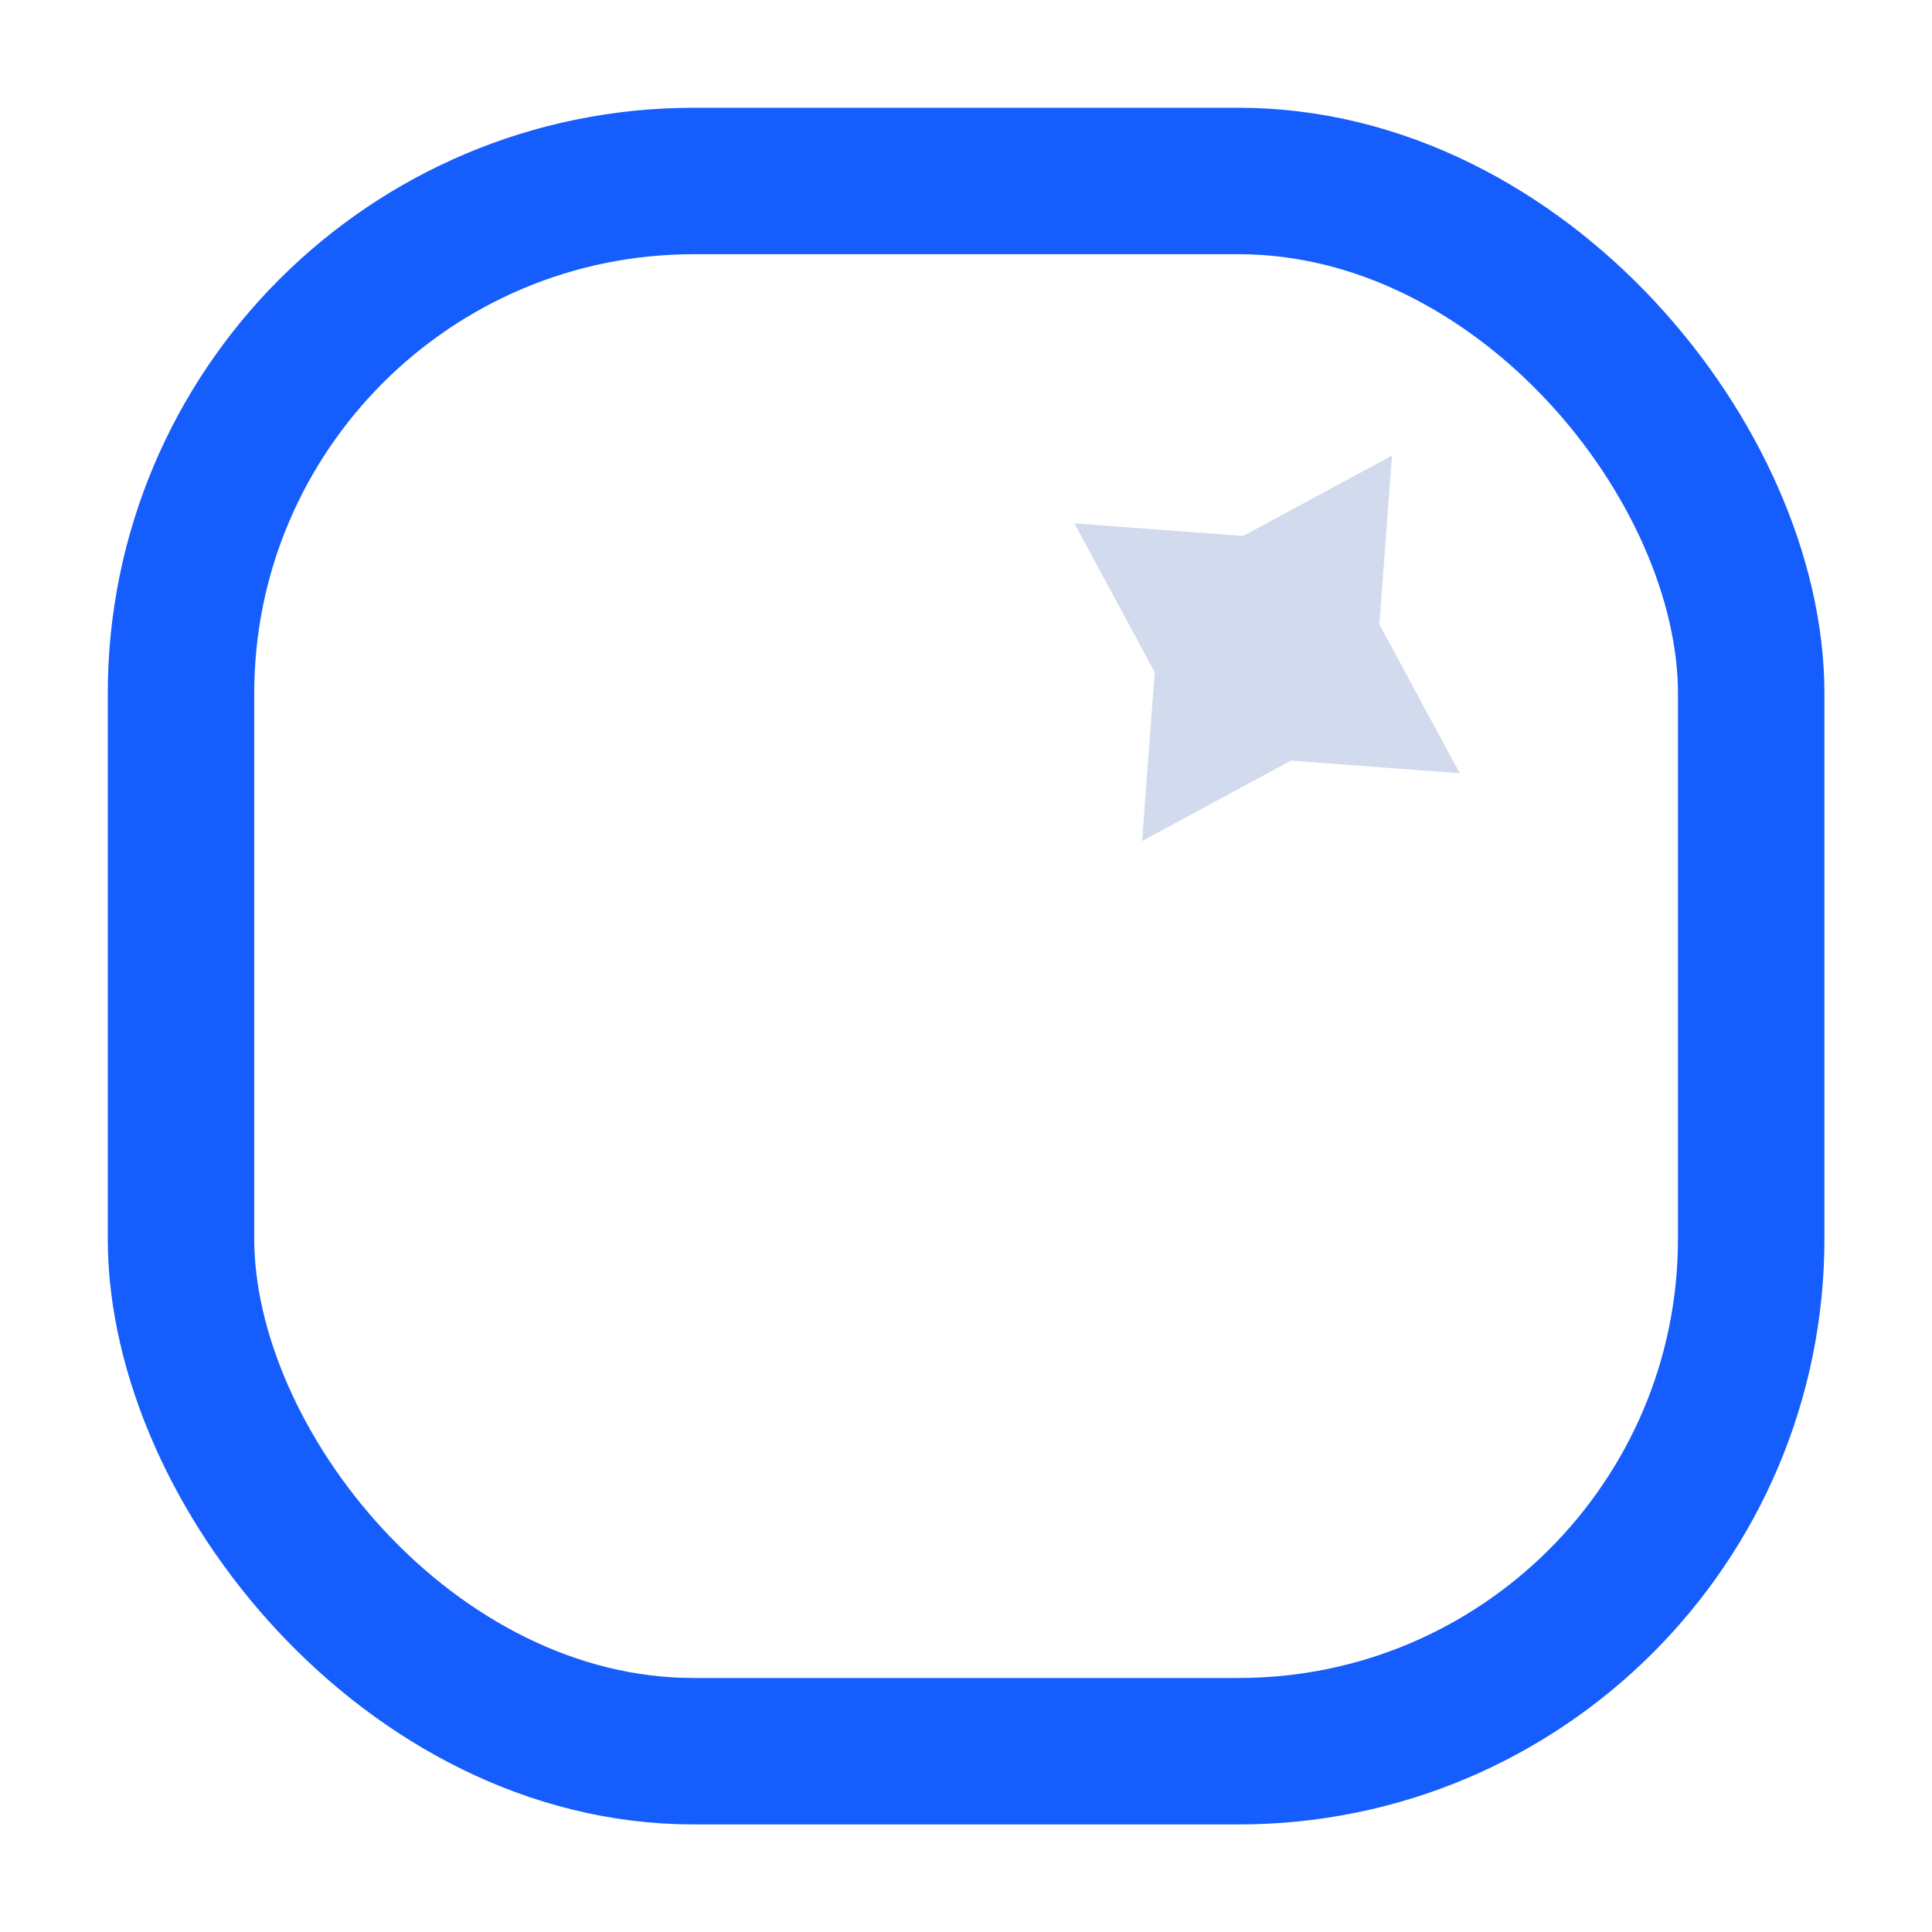
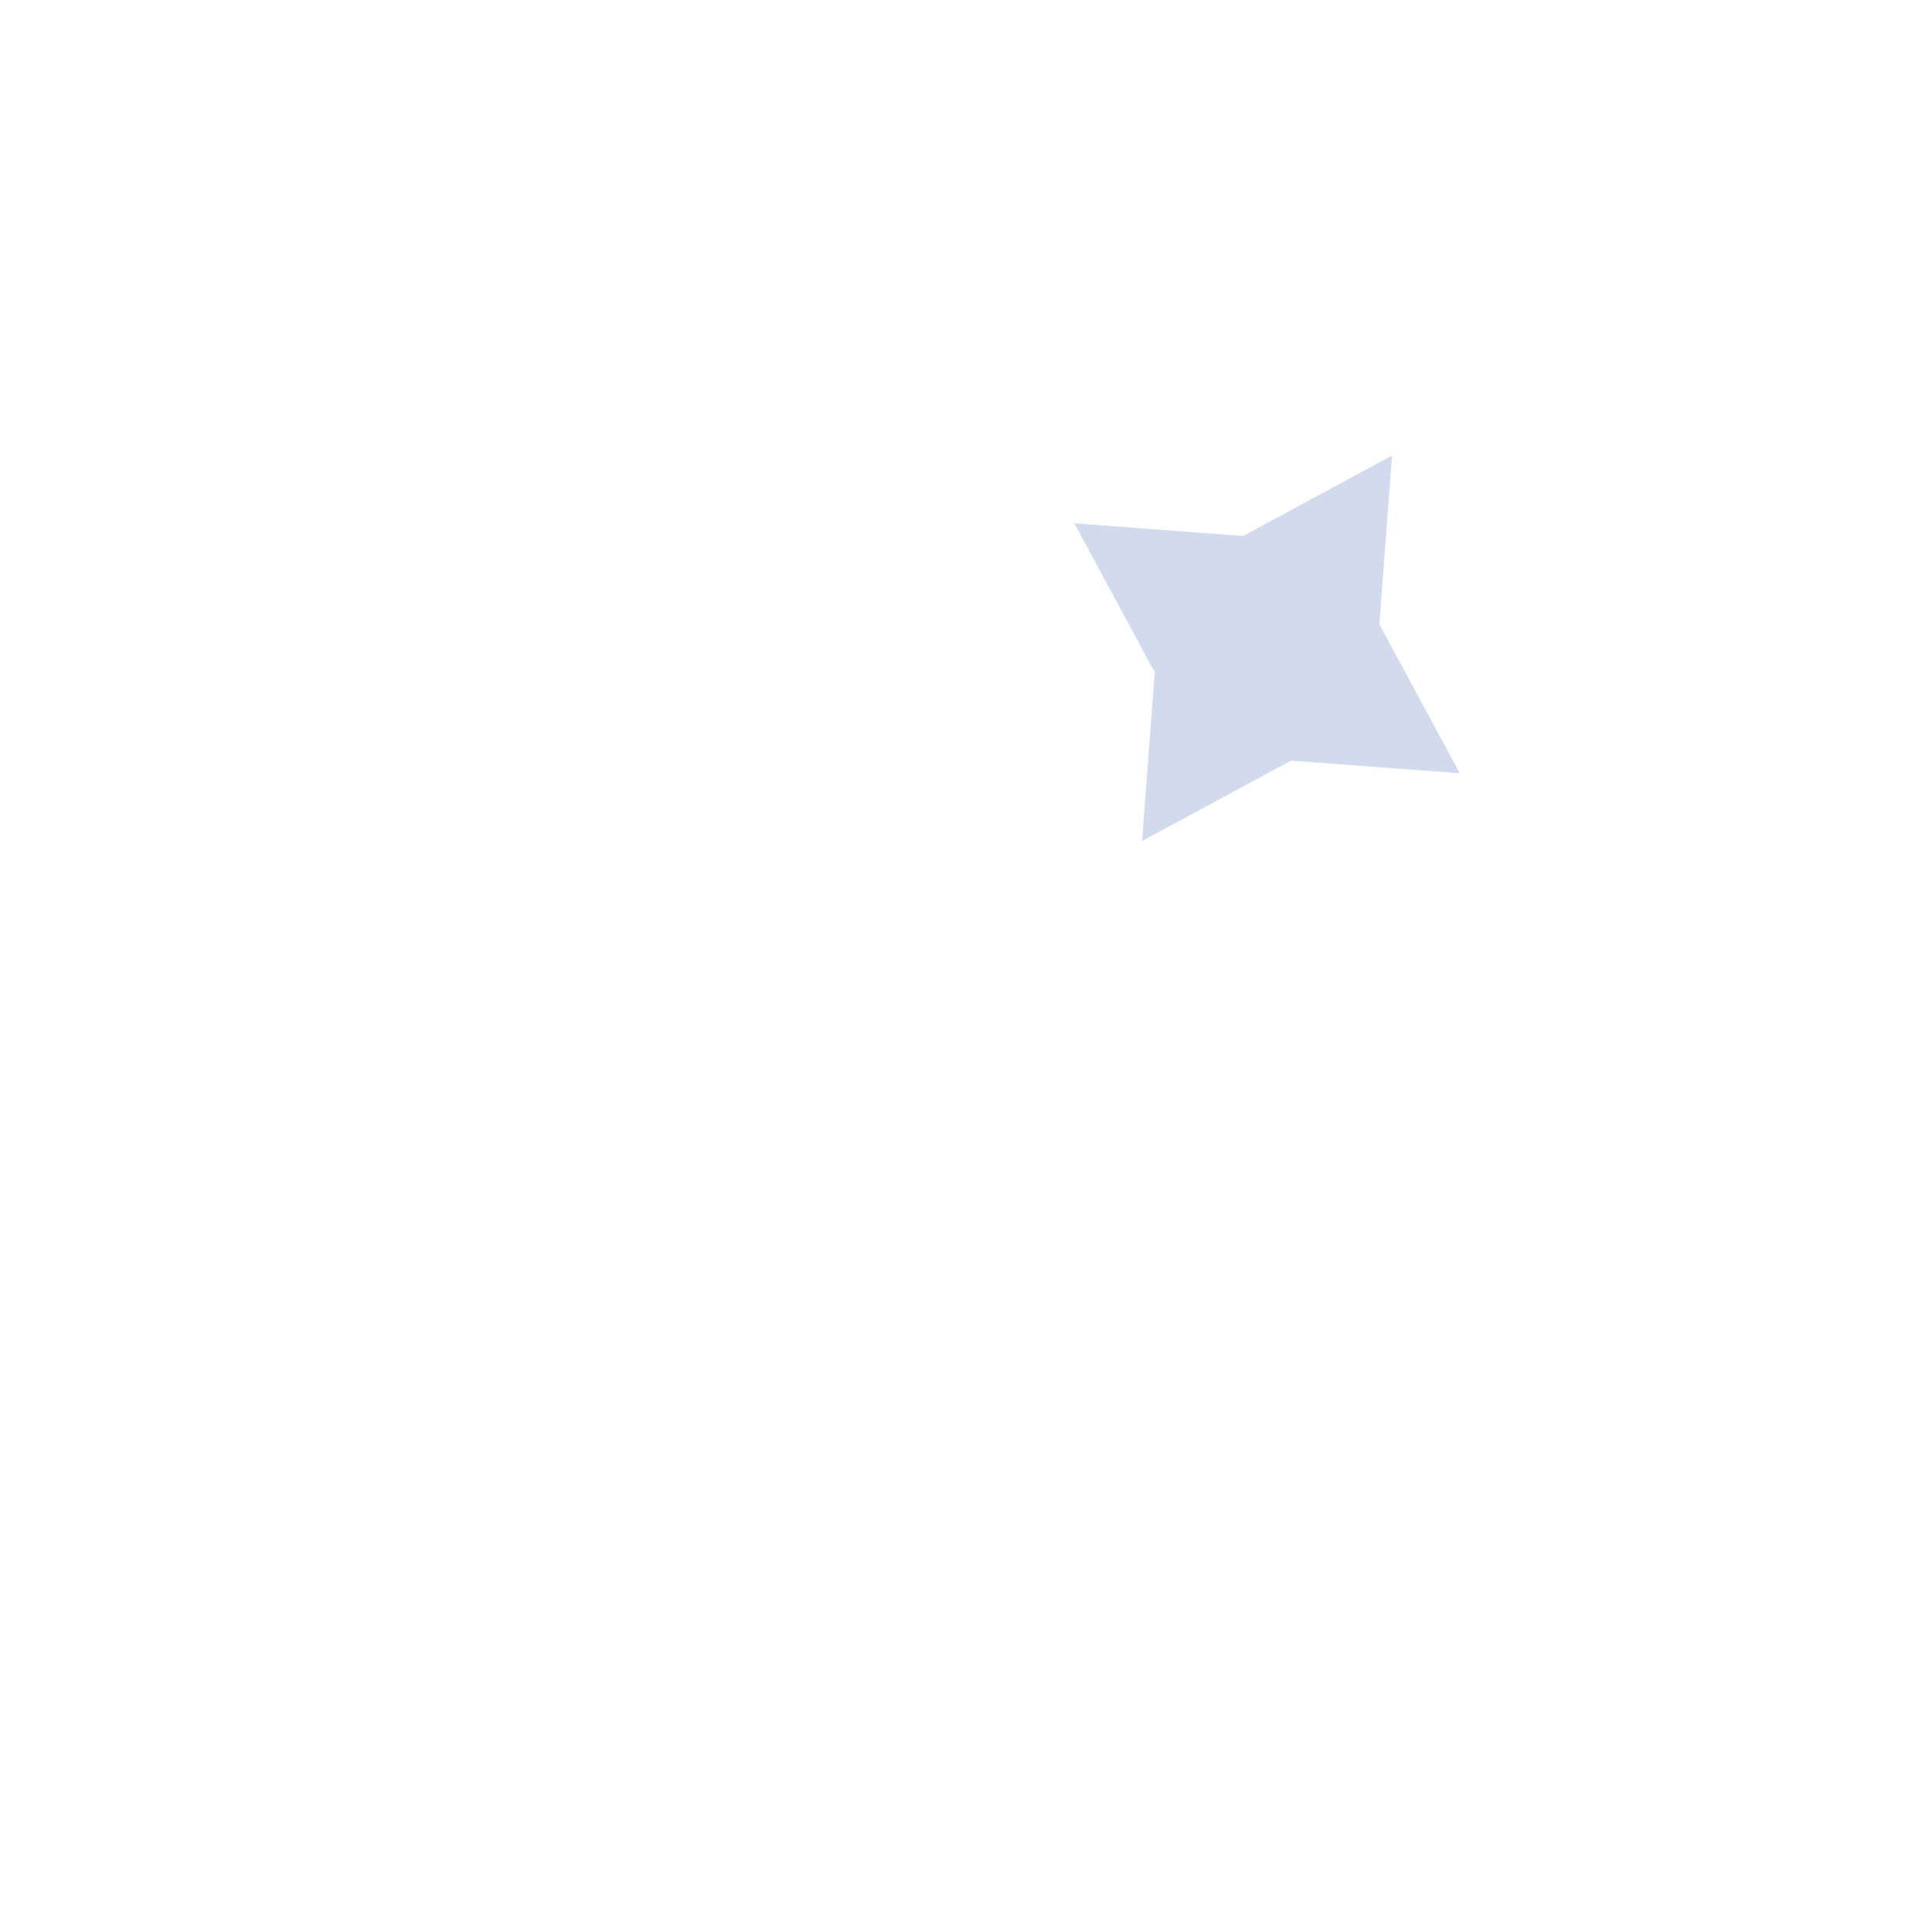
<svg xmlns="http://www.w3.org/2000/svg" id="edWOUMNnaA81" viewBox="0 0 800 800" shape-rendering="geometricPrecision" text-rendering="geometricPrecision" project-id="e68f45f016104334a54018ec6c6e1a3a" export-id="90754627a6f64bf48b01606b57444643" cached="false">
  <polygon points="0,-35.157 12.43,-12.43 35.157,0 12.43,12.43 0,35.157 -12.43,12.43 -35.157,0 -12.43,-12.43 0,-35.157" transform="matrix(-1.472 2.27-2.27-1.472 524.658 268.446)" fill="#d2dbed" stroke-width="0" />
-   <rect width="214.442" height="214.442" rx="70" ry="70" transform="matrix(3.032 0 0 3.032 74.949 74.949)" fill="none" stroke="#155dfc" stroke-width="20" />
</svg>